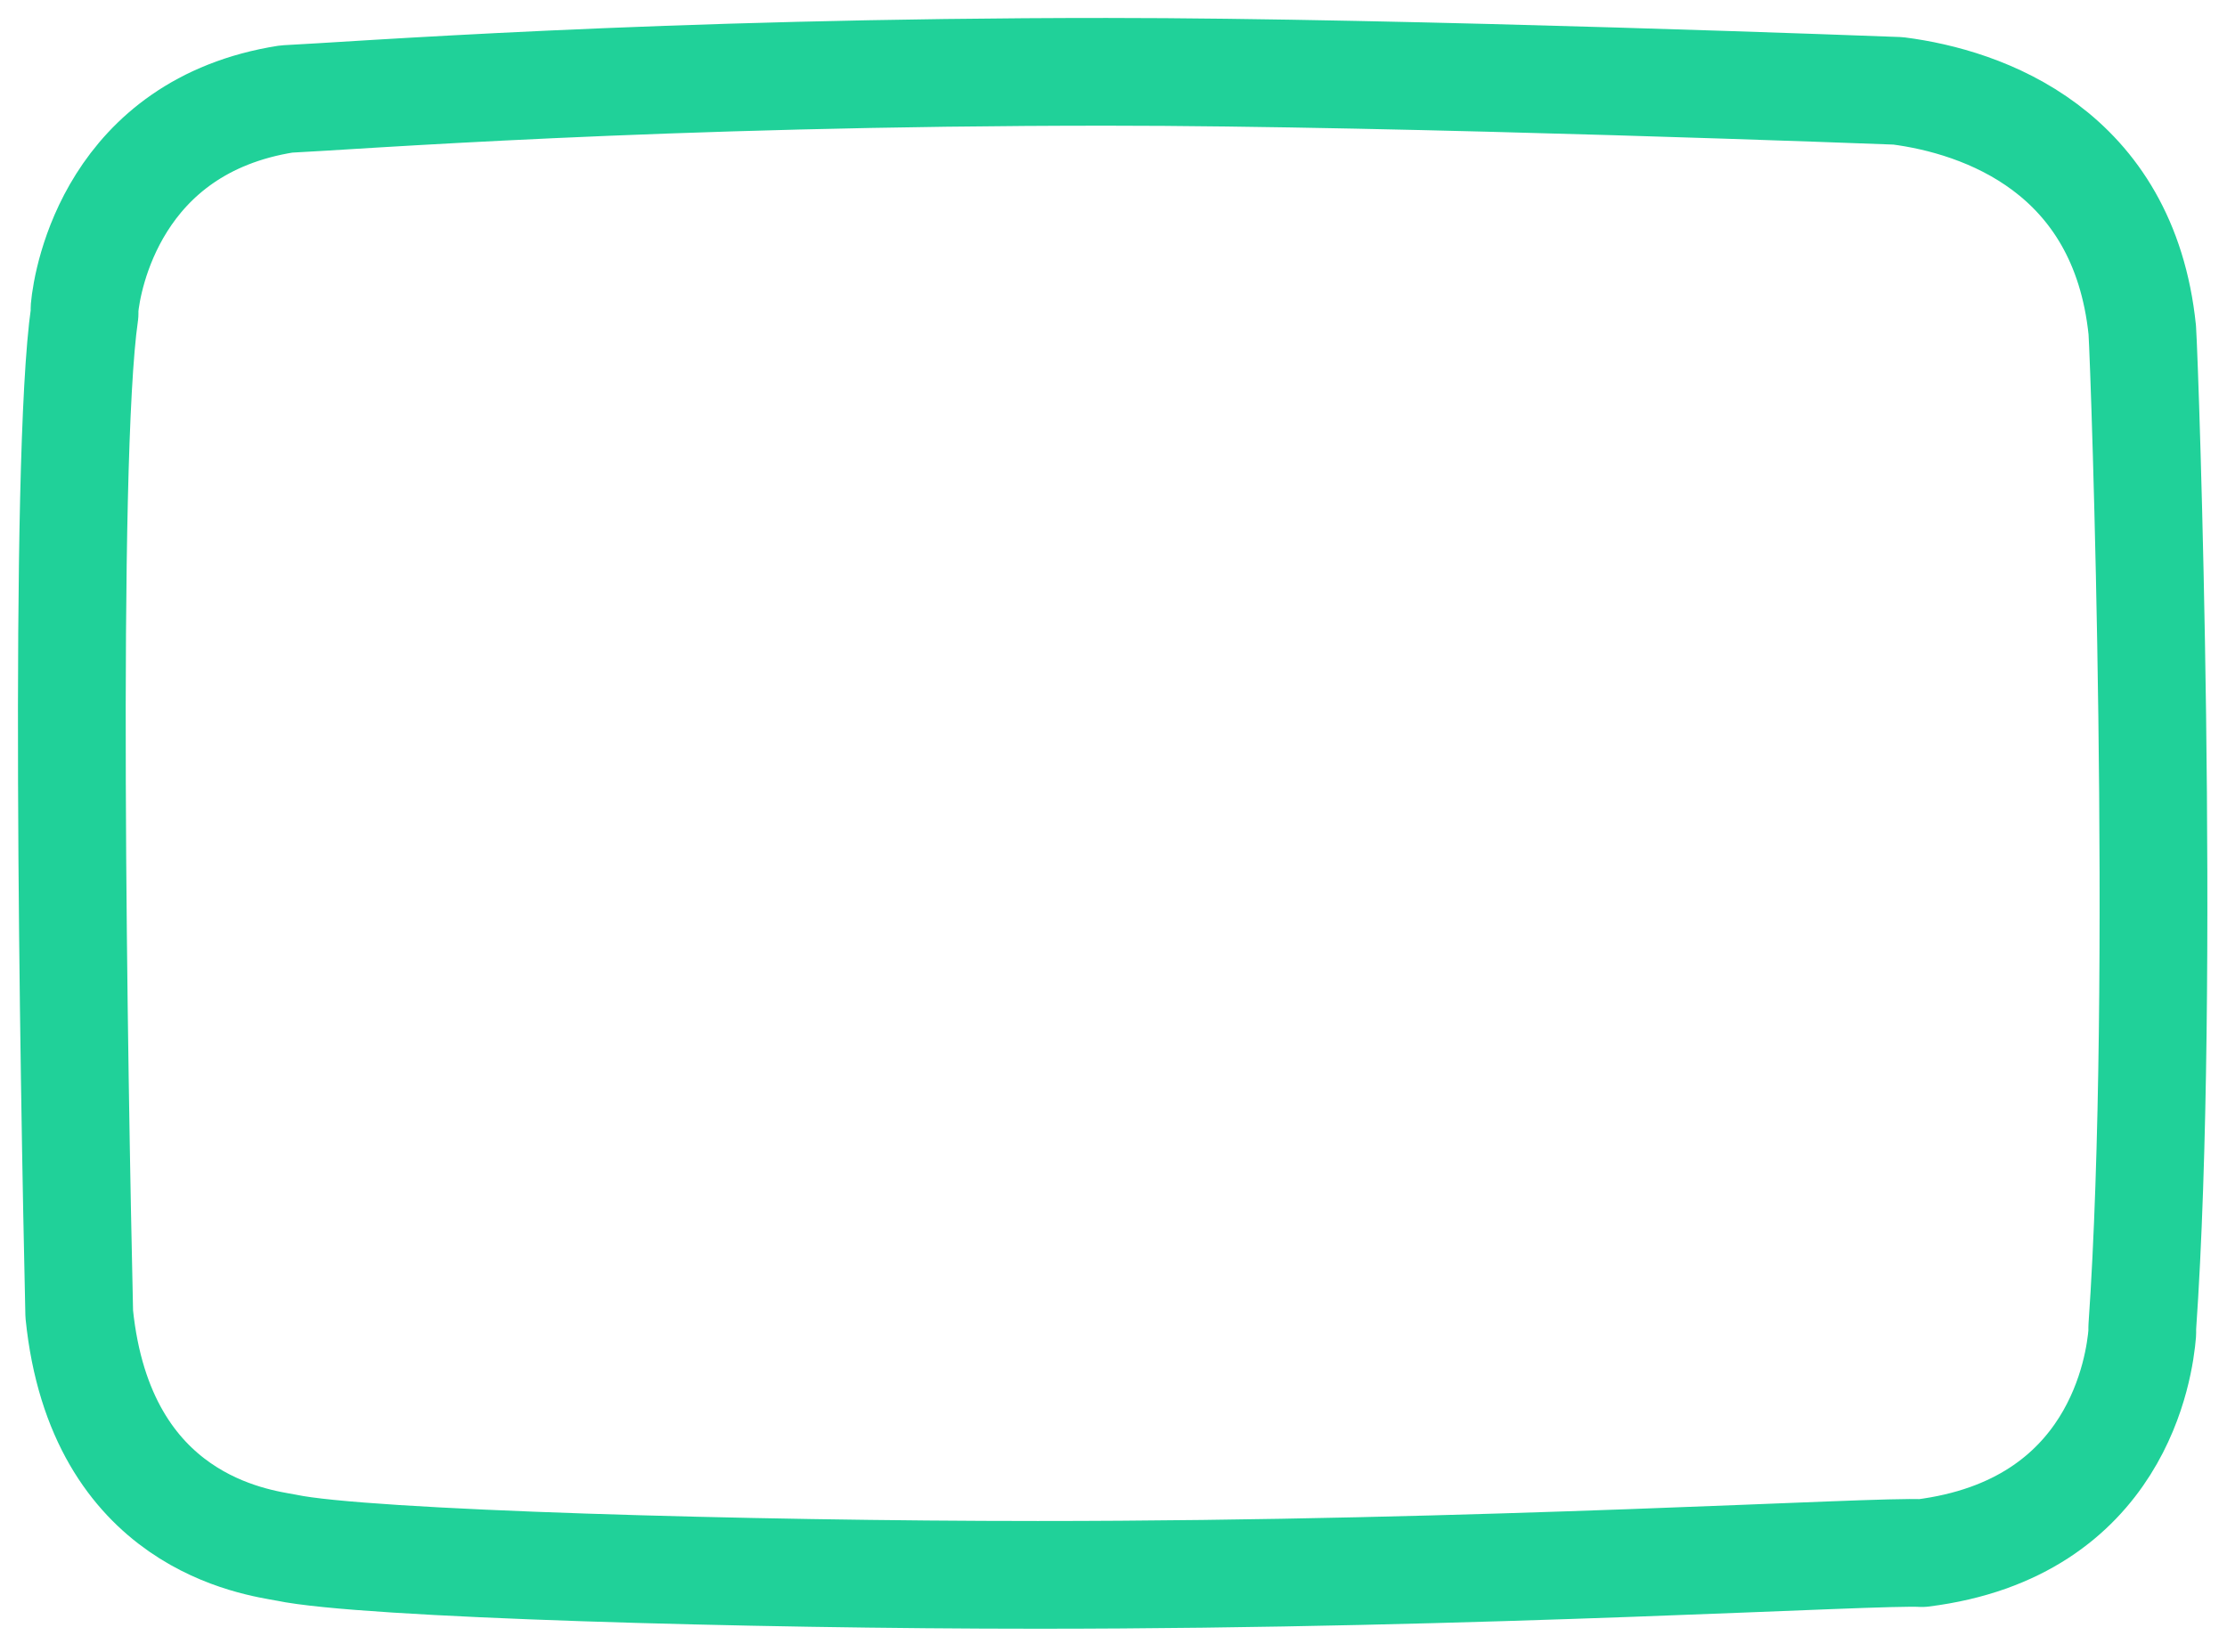
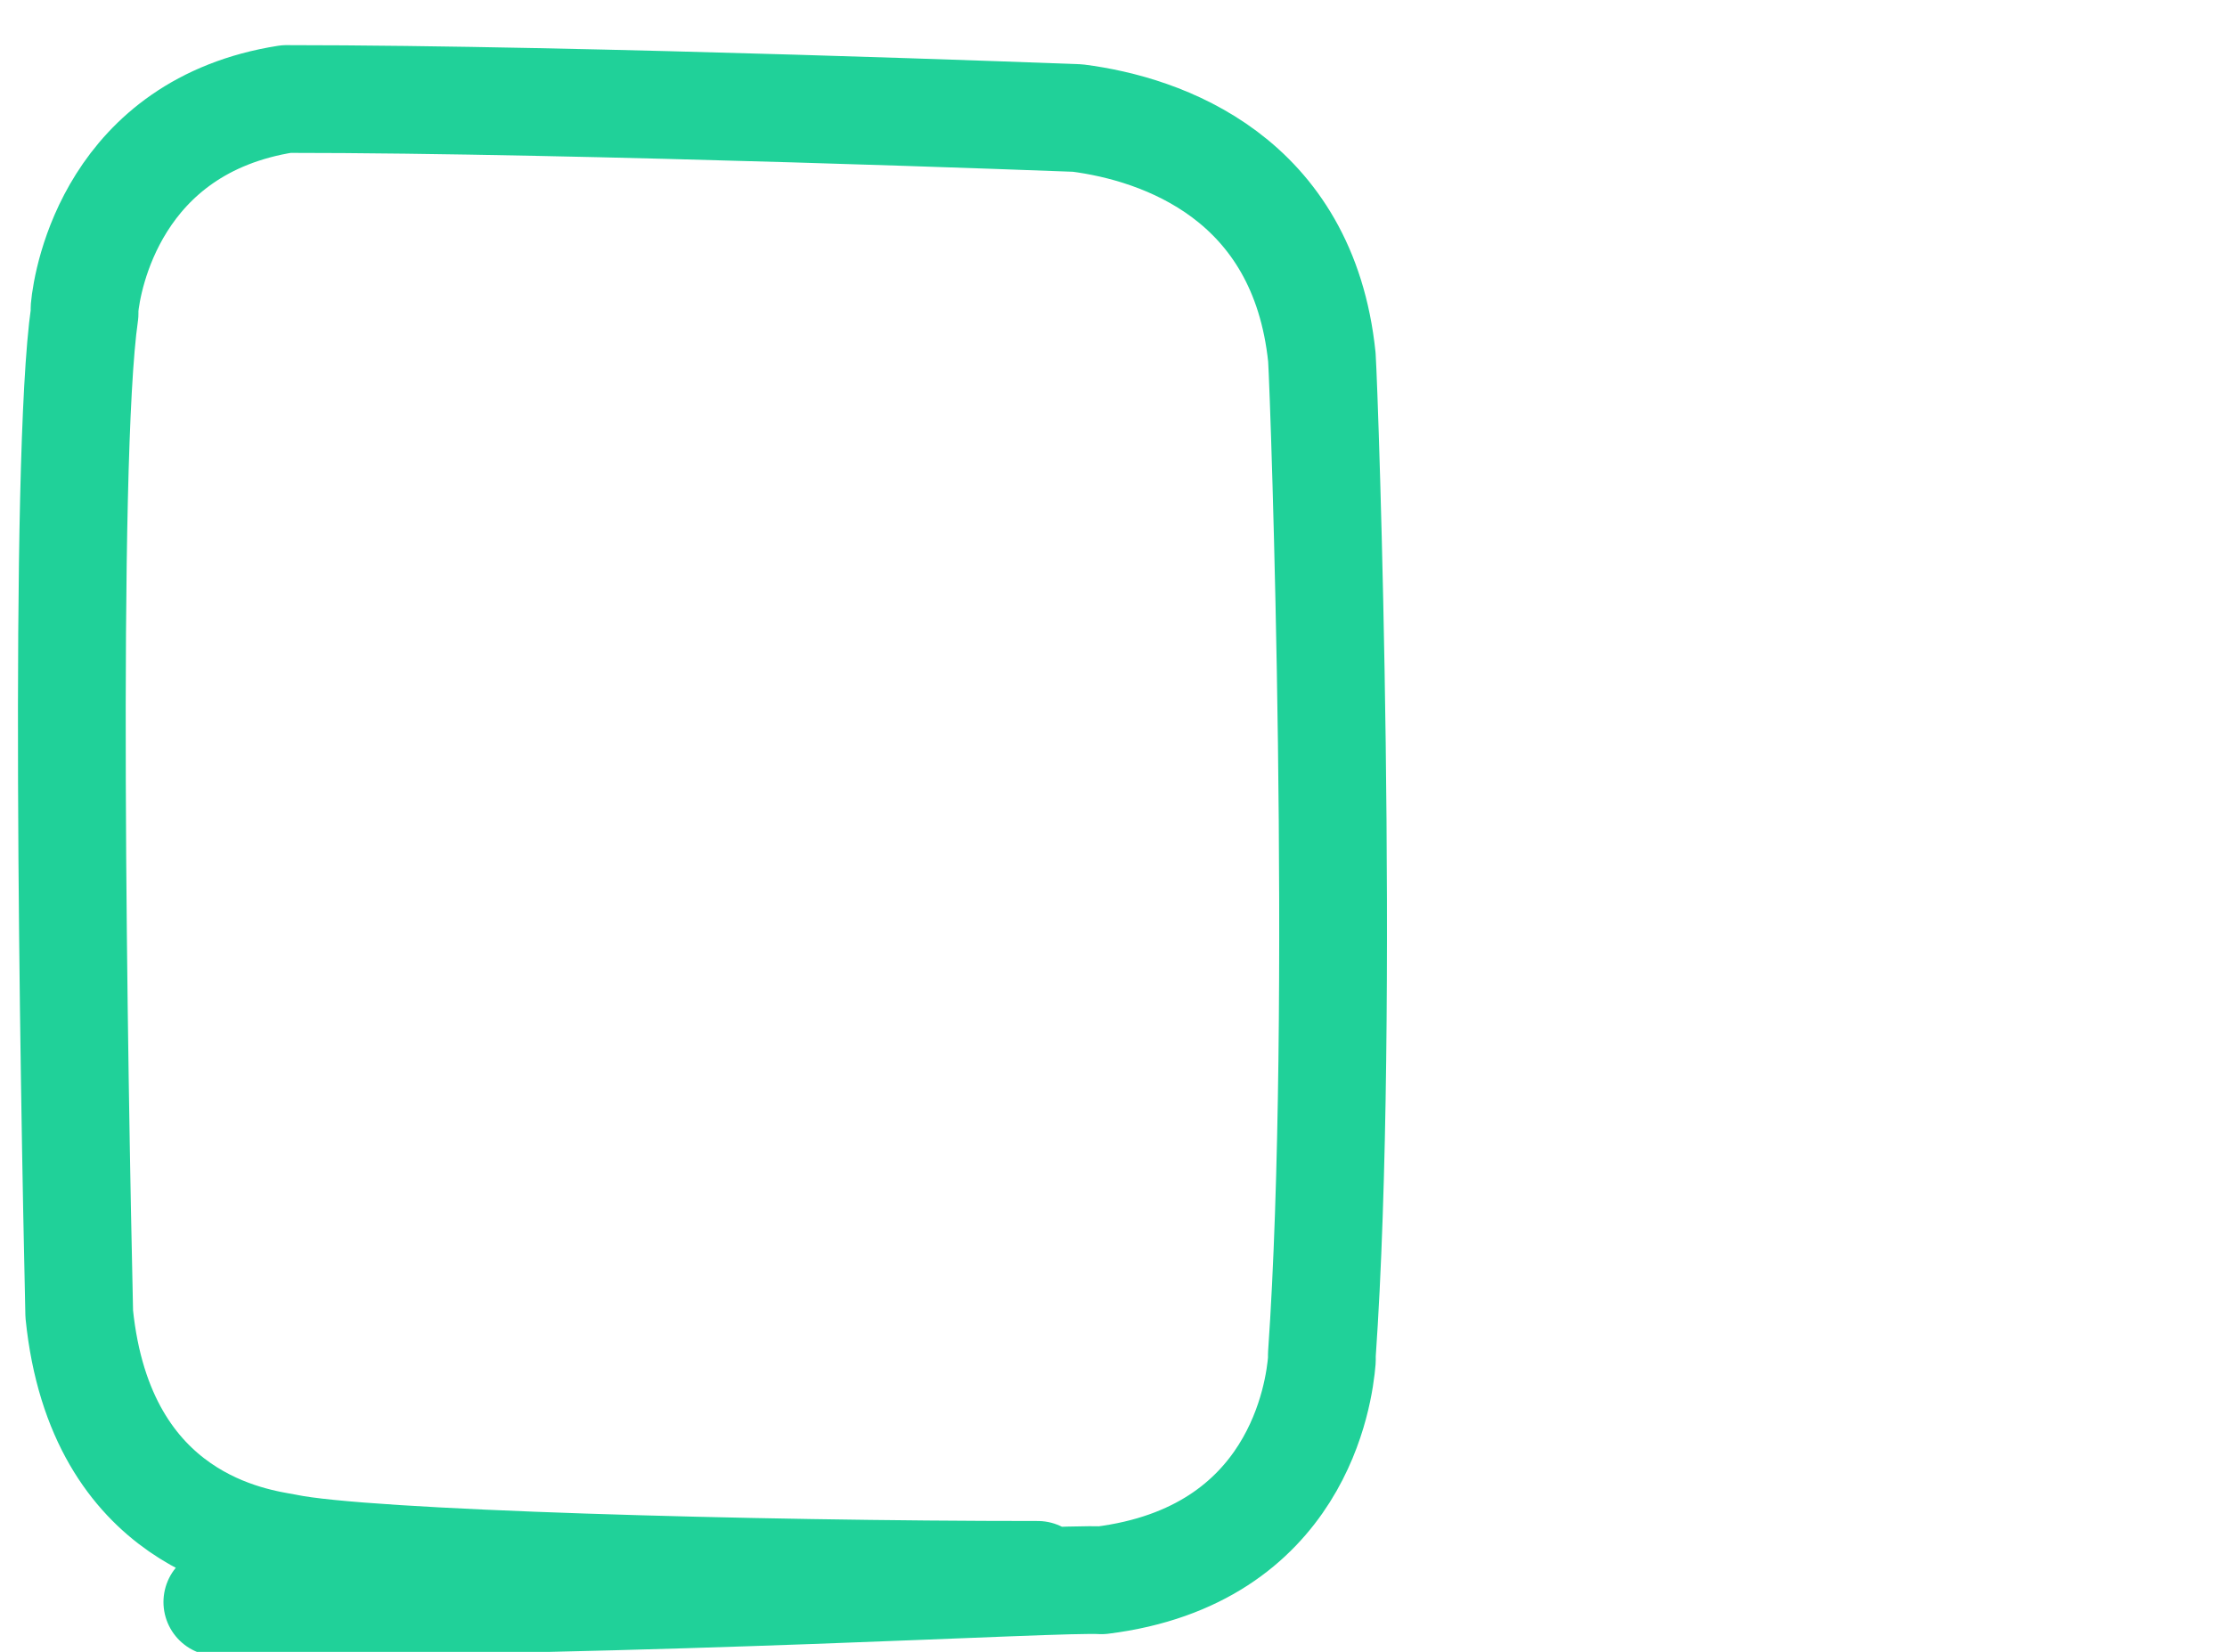
<svg xmlns="http://www.w3.org/2000/svg" width="62" height="46" viewBox="0 0 62 46">
-   <path fill="none" fill-rule="evenodd" stroke="#20D199" stroke-linecap="round" stroke-linejoin="round" stroke-width="3" d="M28.89 43.856c-7.982 0-18.775-.303-20.918-.757-.813-.152-5.175-.681-5.766-6.51-.148-6.509-.444-23.766.148-27.853v-.151c.074-.833.813-5.071 5.618-5.828C9.672 2.68 18.32 2 30.812 2c8.28 0 22.029.53 22.029.53 2.365.303 6.283 1.665 6.8 6.66.074 1.136.665 18.241 0 27.778v.151c-.074.909-.665 5.45-6.135 6.131-1.257-.076-12.123.606-24.615.606z" />
+   <path fill="none" fill-rule="evenodd" stroke="#20D199" stroke-linecap="round" stroke-linejoin="round" stroke-width="3" d="M28.89 43.856c-7.982 0-18.775-.303-20.918-.757-.813-.152-5.175-.681-5.766-6.51-.148-6.509-.444-23.766.148-27.853v-.151c.074-.833.813-5.071 5.618-5.828c8.28 0 22.029.53 22.029.53 2.365.303 6.283 1.665 6.8 6.66.074 1.136.665 18.241 0 27.778v.151c-.074.909-.665 5.45-6.135 6.131-1.257-.076-12.123.606-24.615.606z" />
</svg>